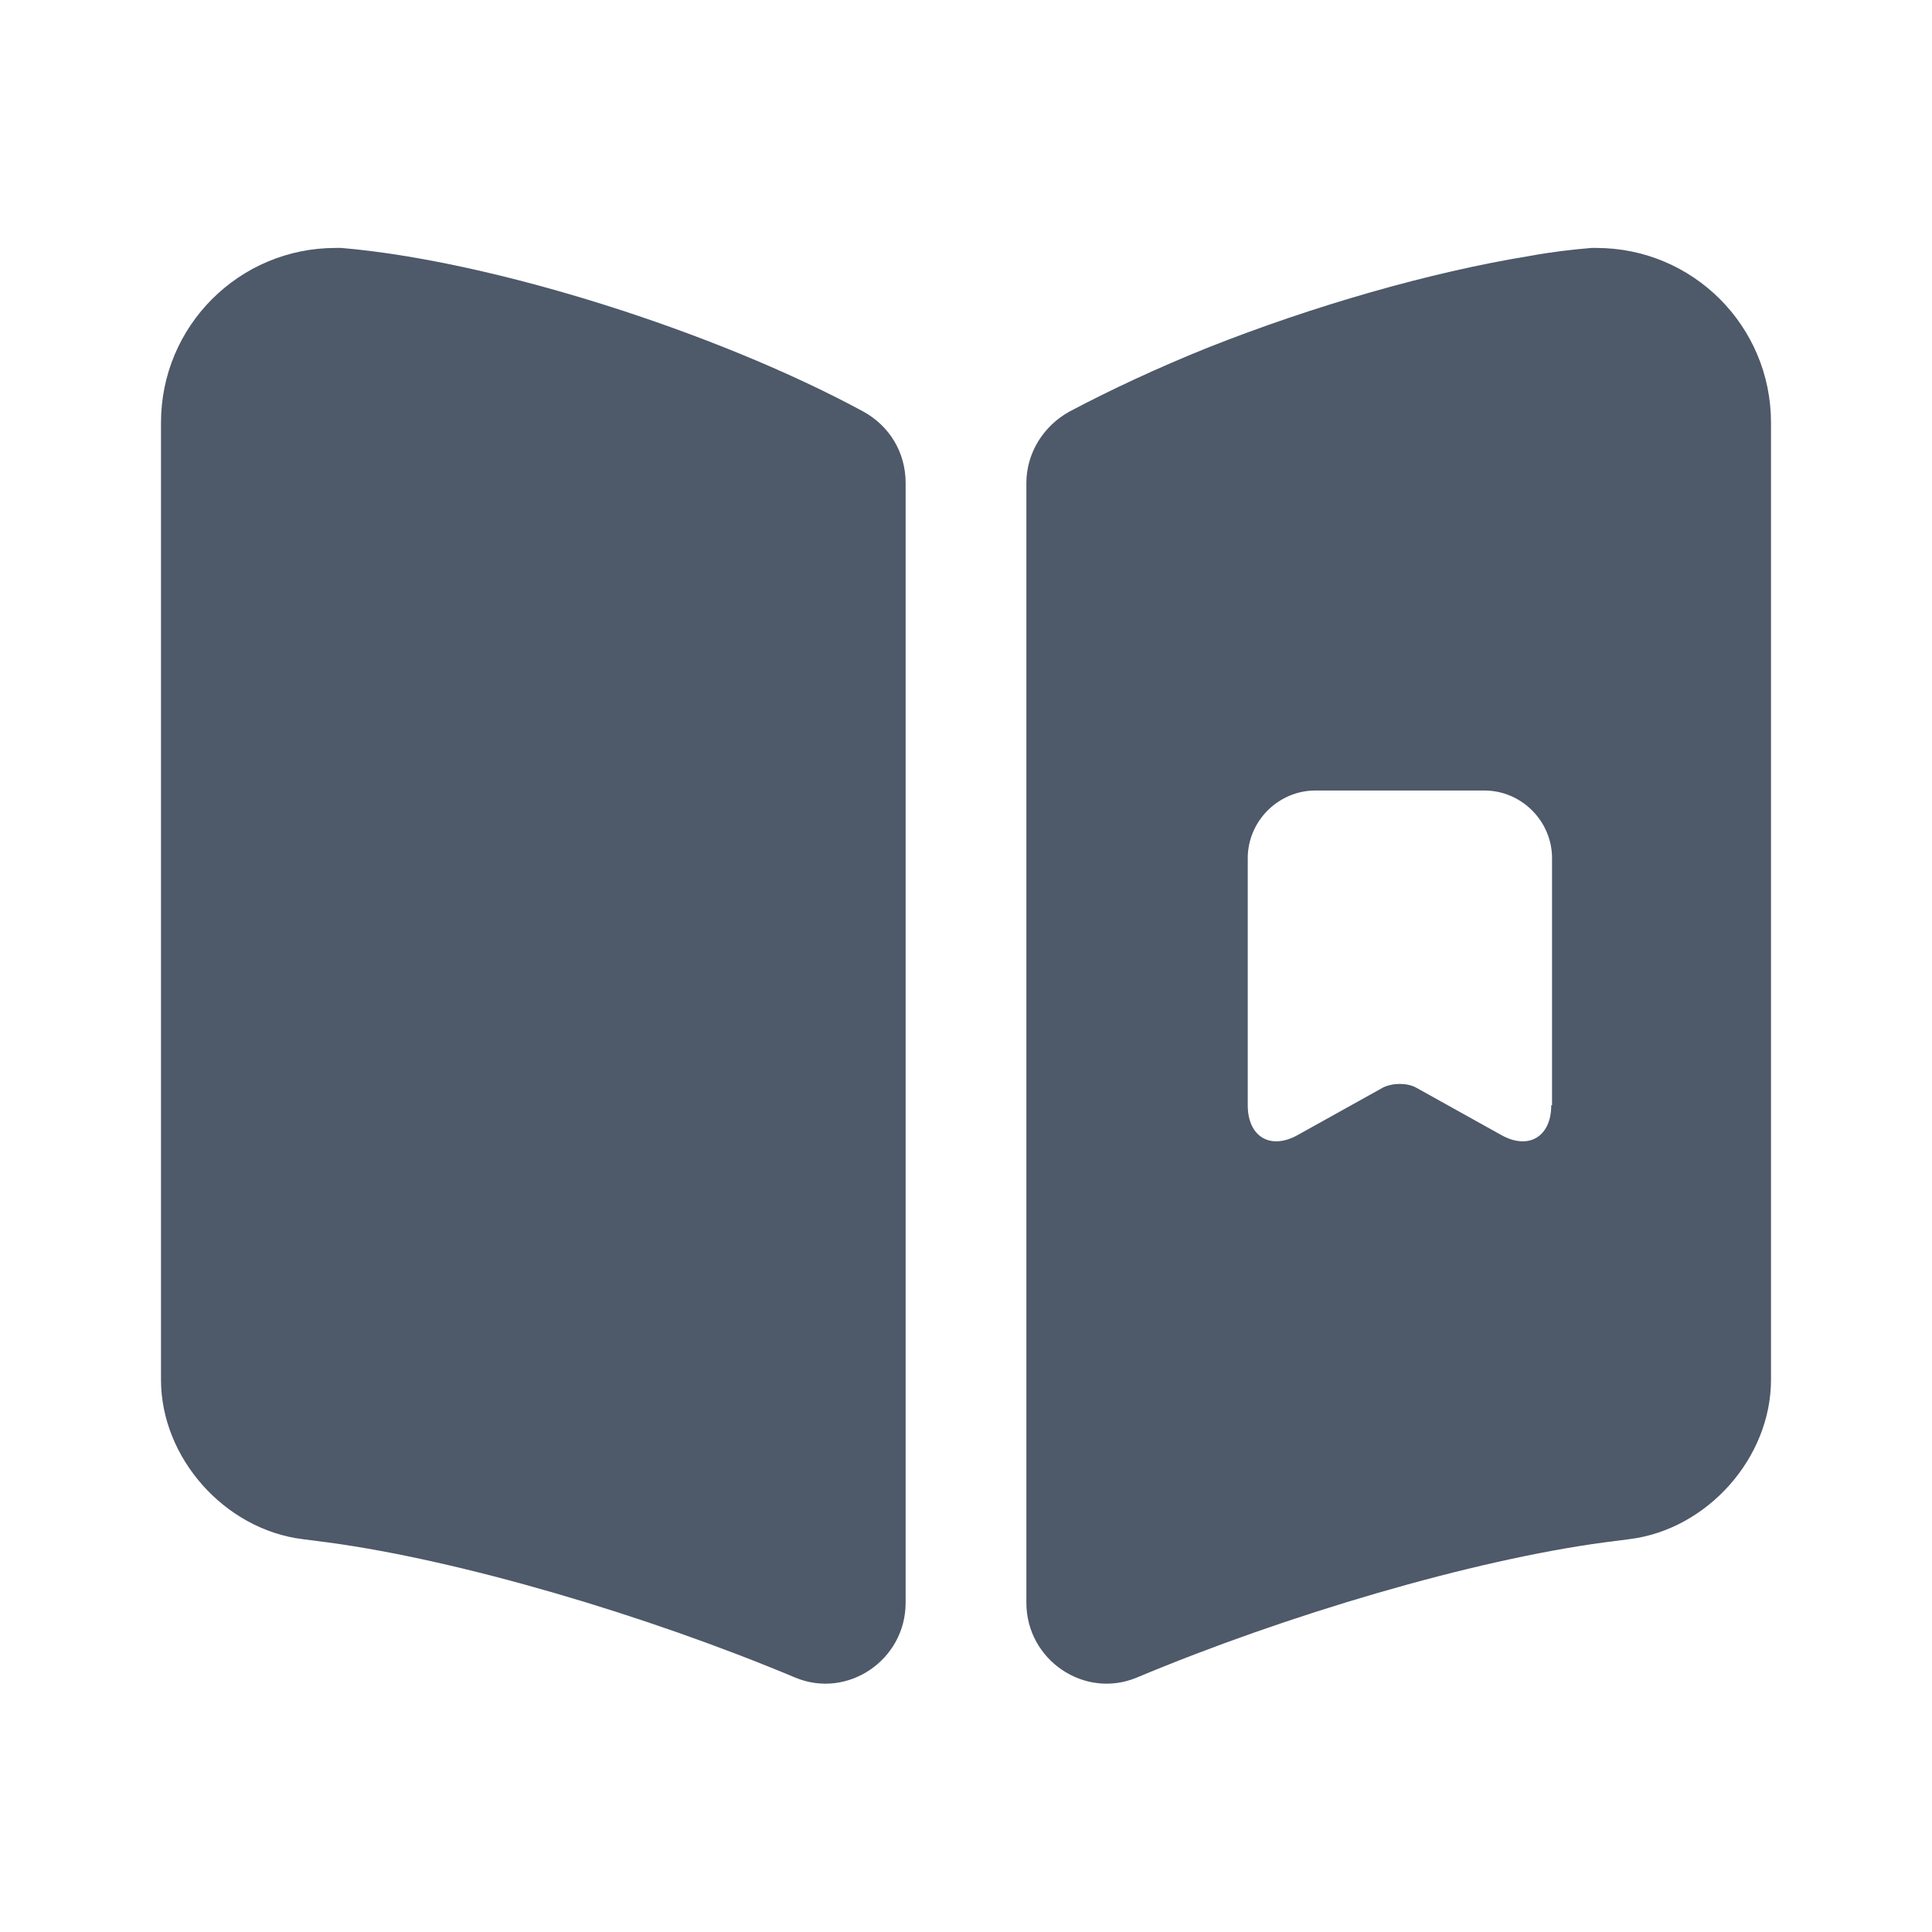
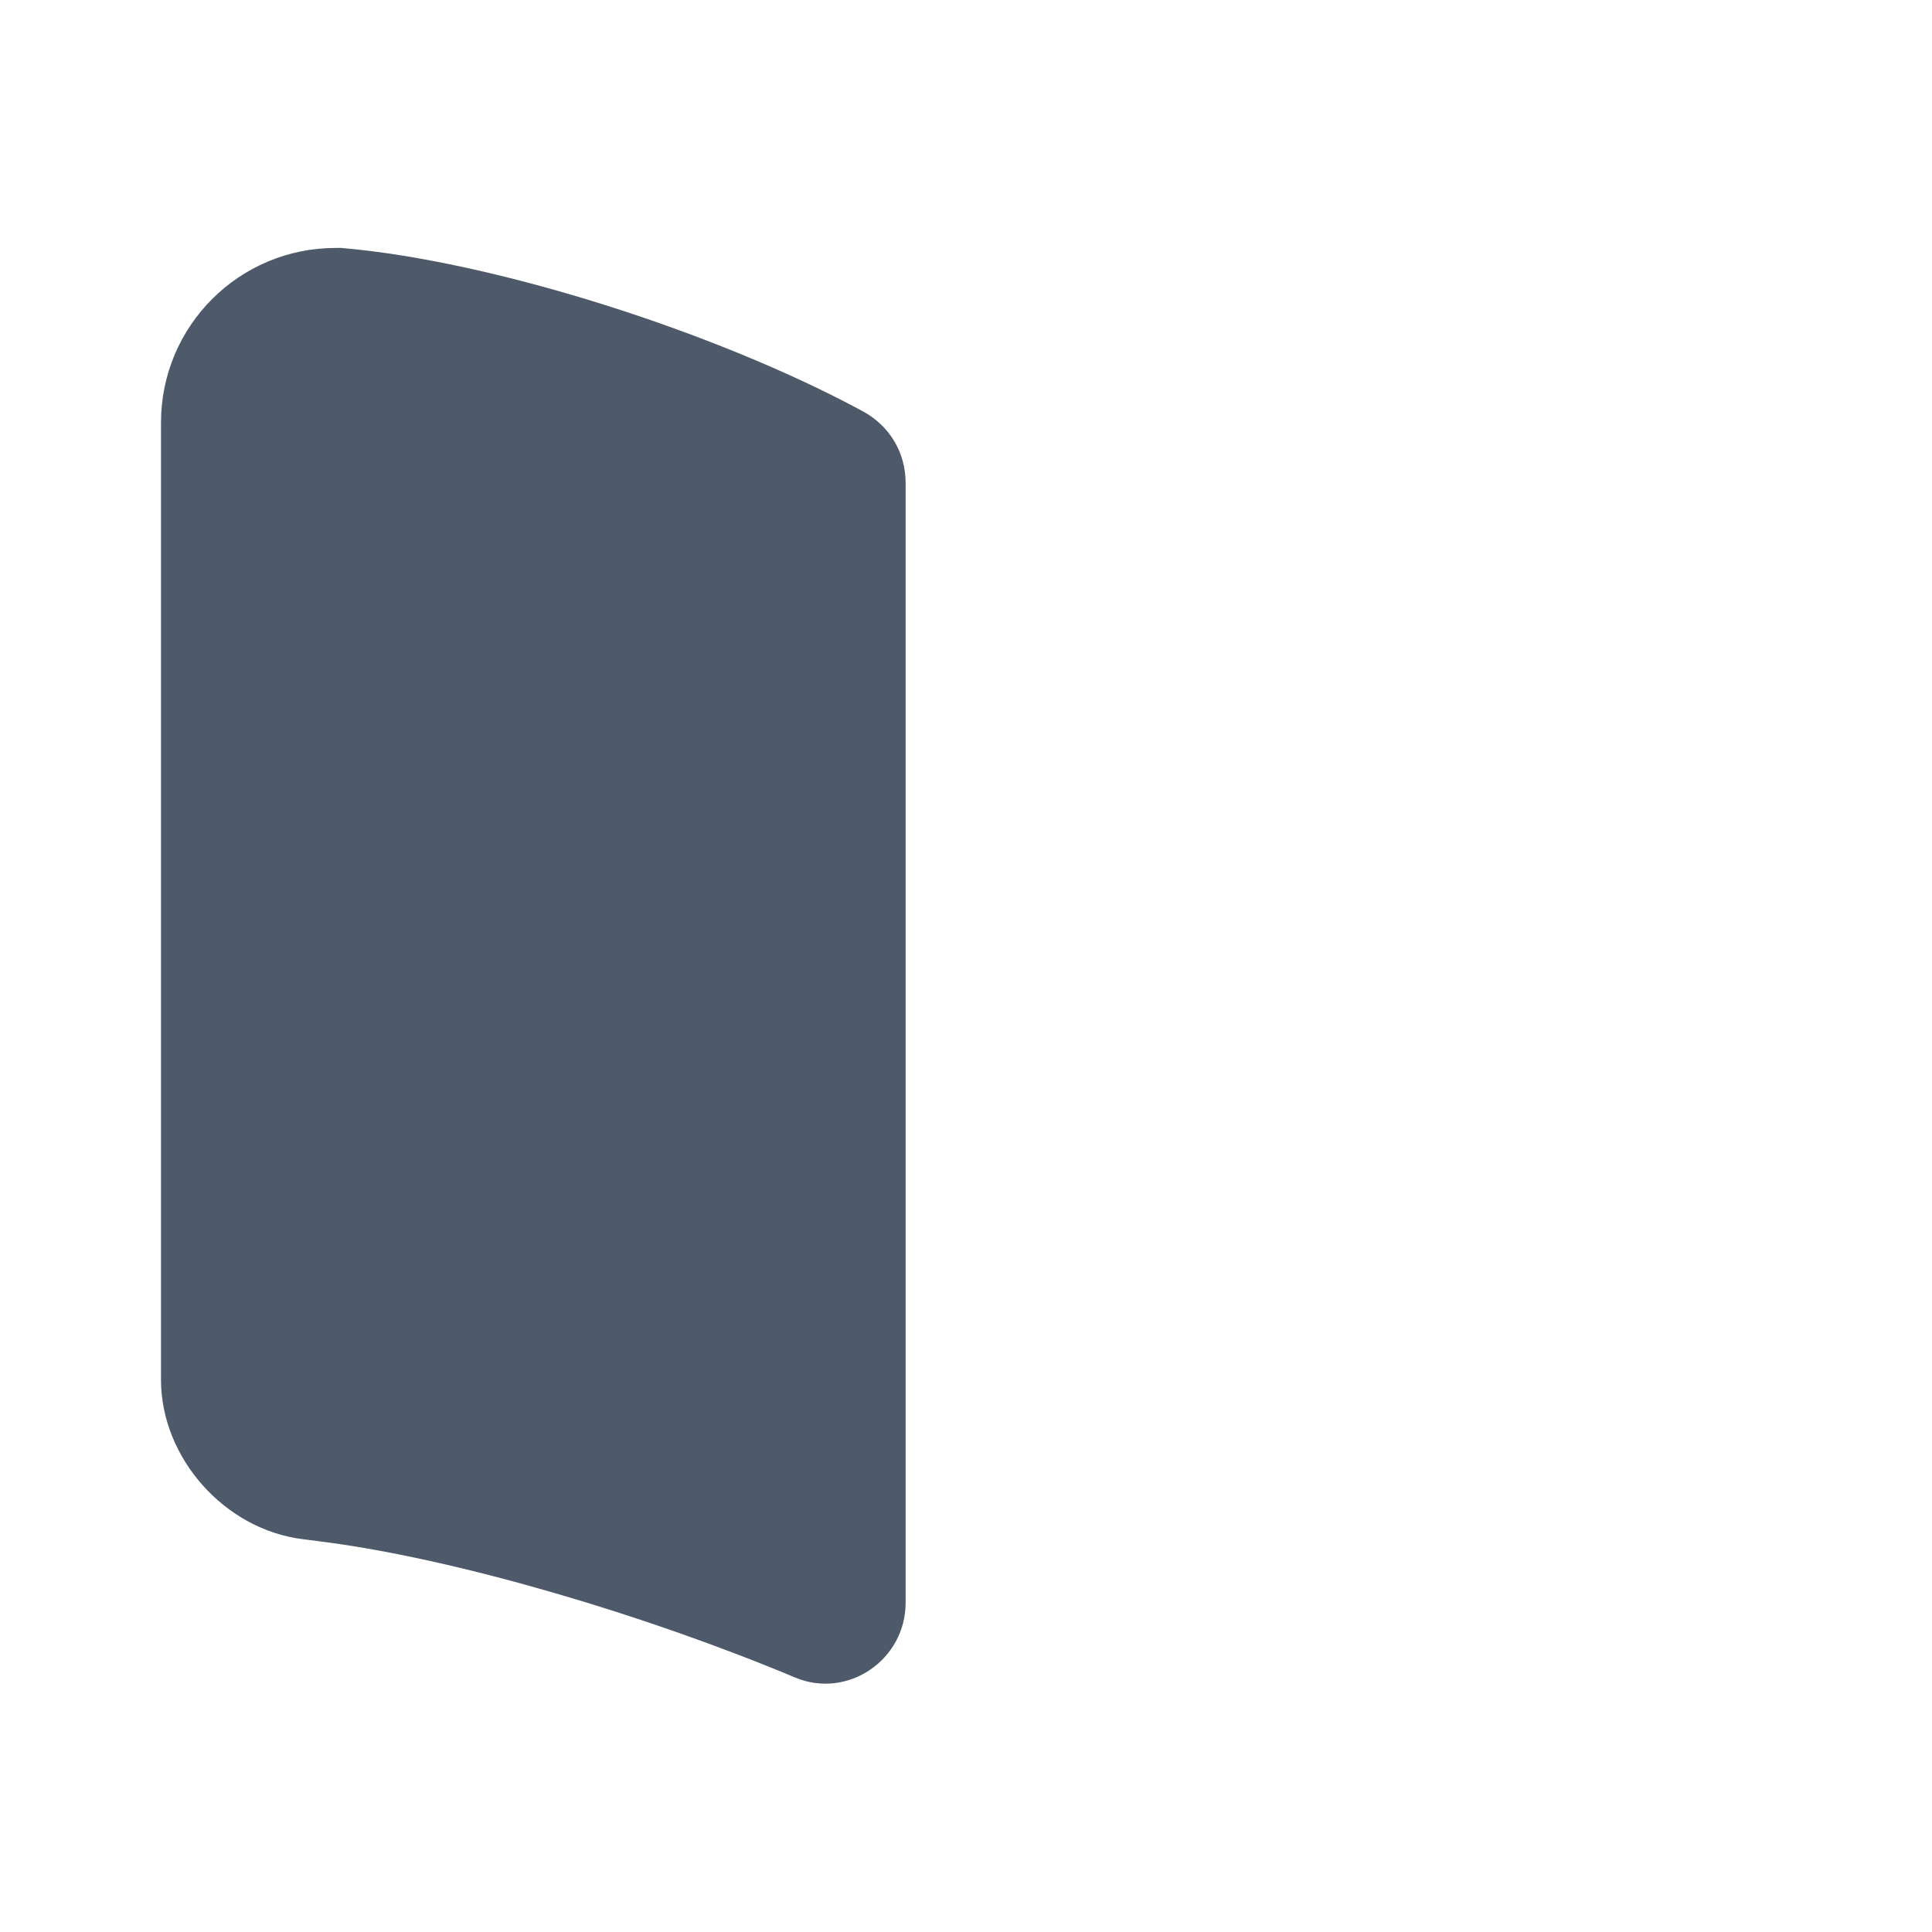
<svg xmlns="http://www.w3.org/2000/svg" width="24" height="24" viewBox="0 0 24 24" fill="none">
  <path d="M11.25 6V19.91C11.25 20.62 10.53 21.11 9.88 20.84C8.02 20.06 5.71 19.38 4.07 19.16L3.76 19.12C2.79 19 2 18.11 2 17.14V5.25C2 4.05 2.97 3.08 4.17 3.08H4.24C6.12 3.24 8.89 4.12 10.72 5.11C11.05 5.29 11.25 5.62 11.25 6Z" fill="#4E5969" />
-   <path d="M19.83 3.08H19.77C19.53 3.1 19.27 3.13 19 3.18C17.77 3.38 16.31 3.8 15 4.32C14.38 4.57 13.8 4.84 13.29 5.11C12.96 5.29 12.75 5.63 12.75 6V19.91C12.75 20.62 13.47 21.11 14.12 20.84C15.98 20.06 18.29 19.38 19.93 19.16L20.24 19.12C21.21 19 22 18.11 22 17.14V5.25C22 4.05 21.03 3.08 19.83 3.08ZM19.27 13.73C19.27 14.12 18.99 14.29 18.65 14.1L17.59 13.51C17.48 13.45 17.3 13.45 17.18 13.51L16.12 14.1C15.78 14.29 15.5 14.12 15.5 13.73V10.66C15.5 10.2 15.88 9.82 16.34 9.82H18.44C18.9 9.82 19.28 10.2 19.28 10.66V13.73H19.27Z" fill="#4E5969" />
</svg>